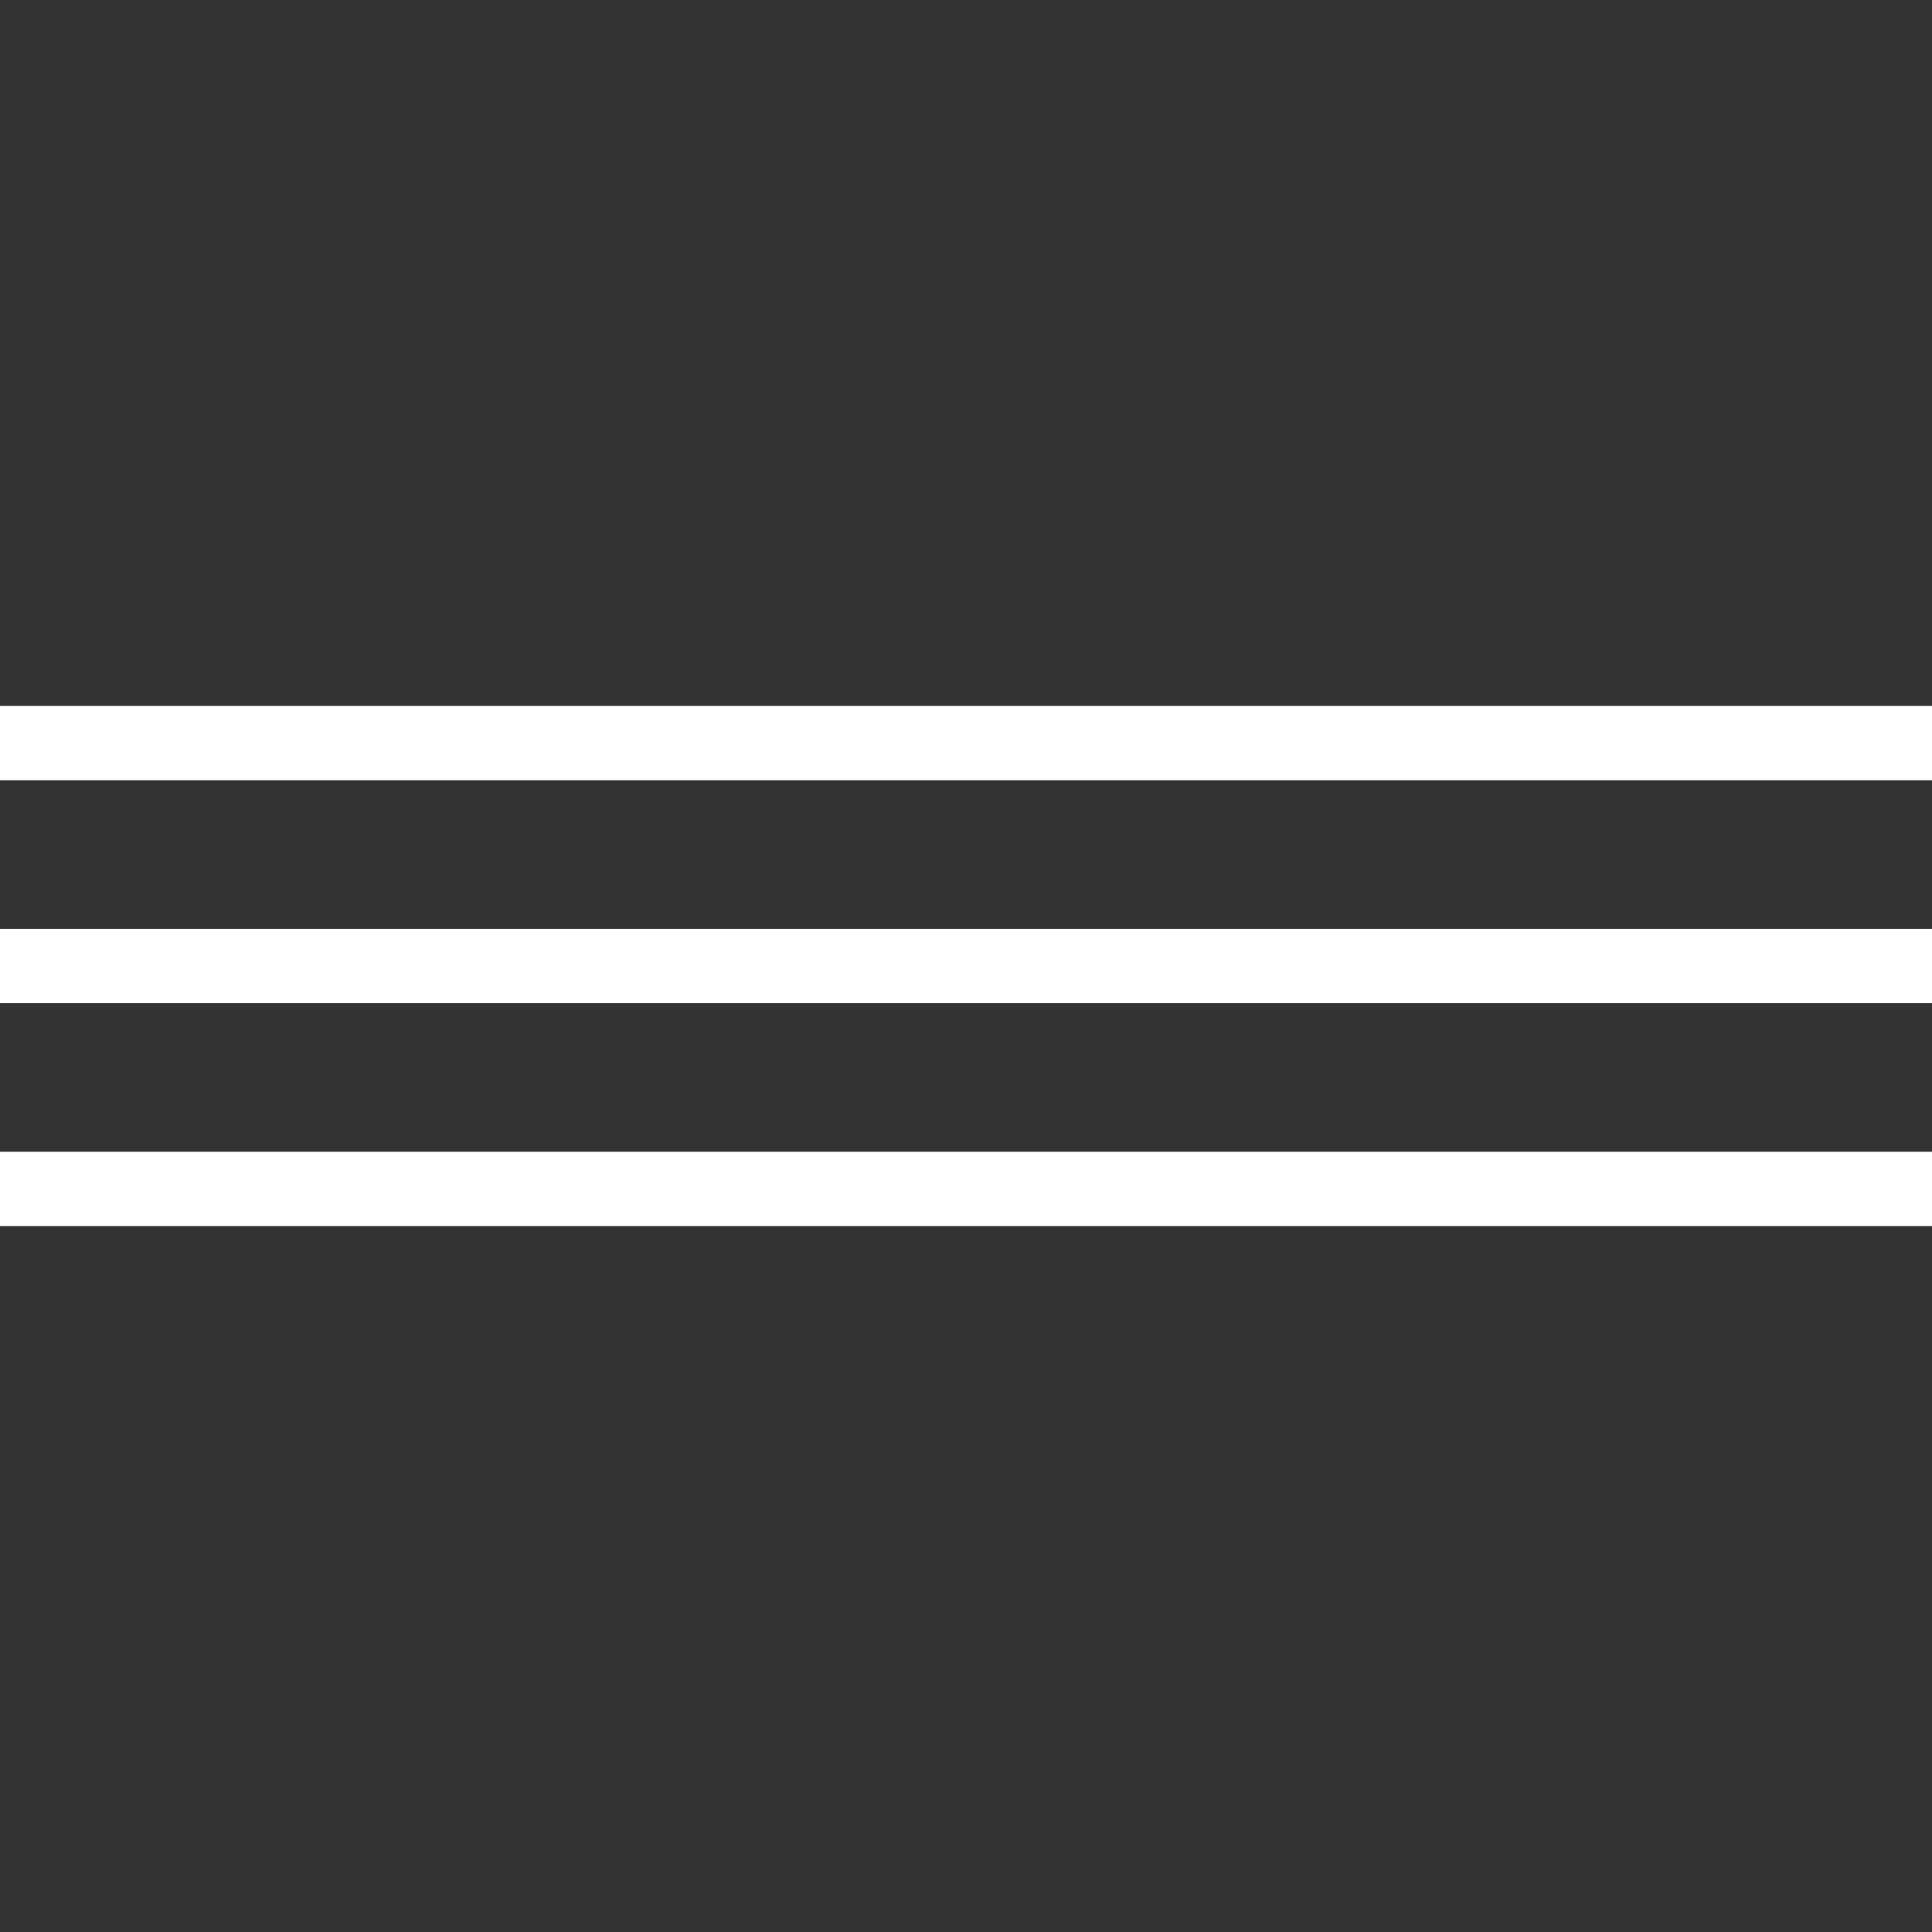
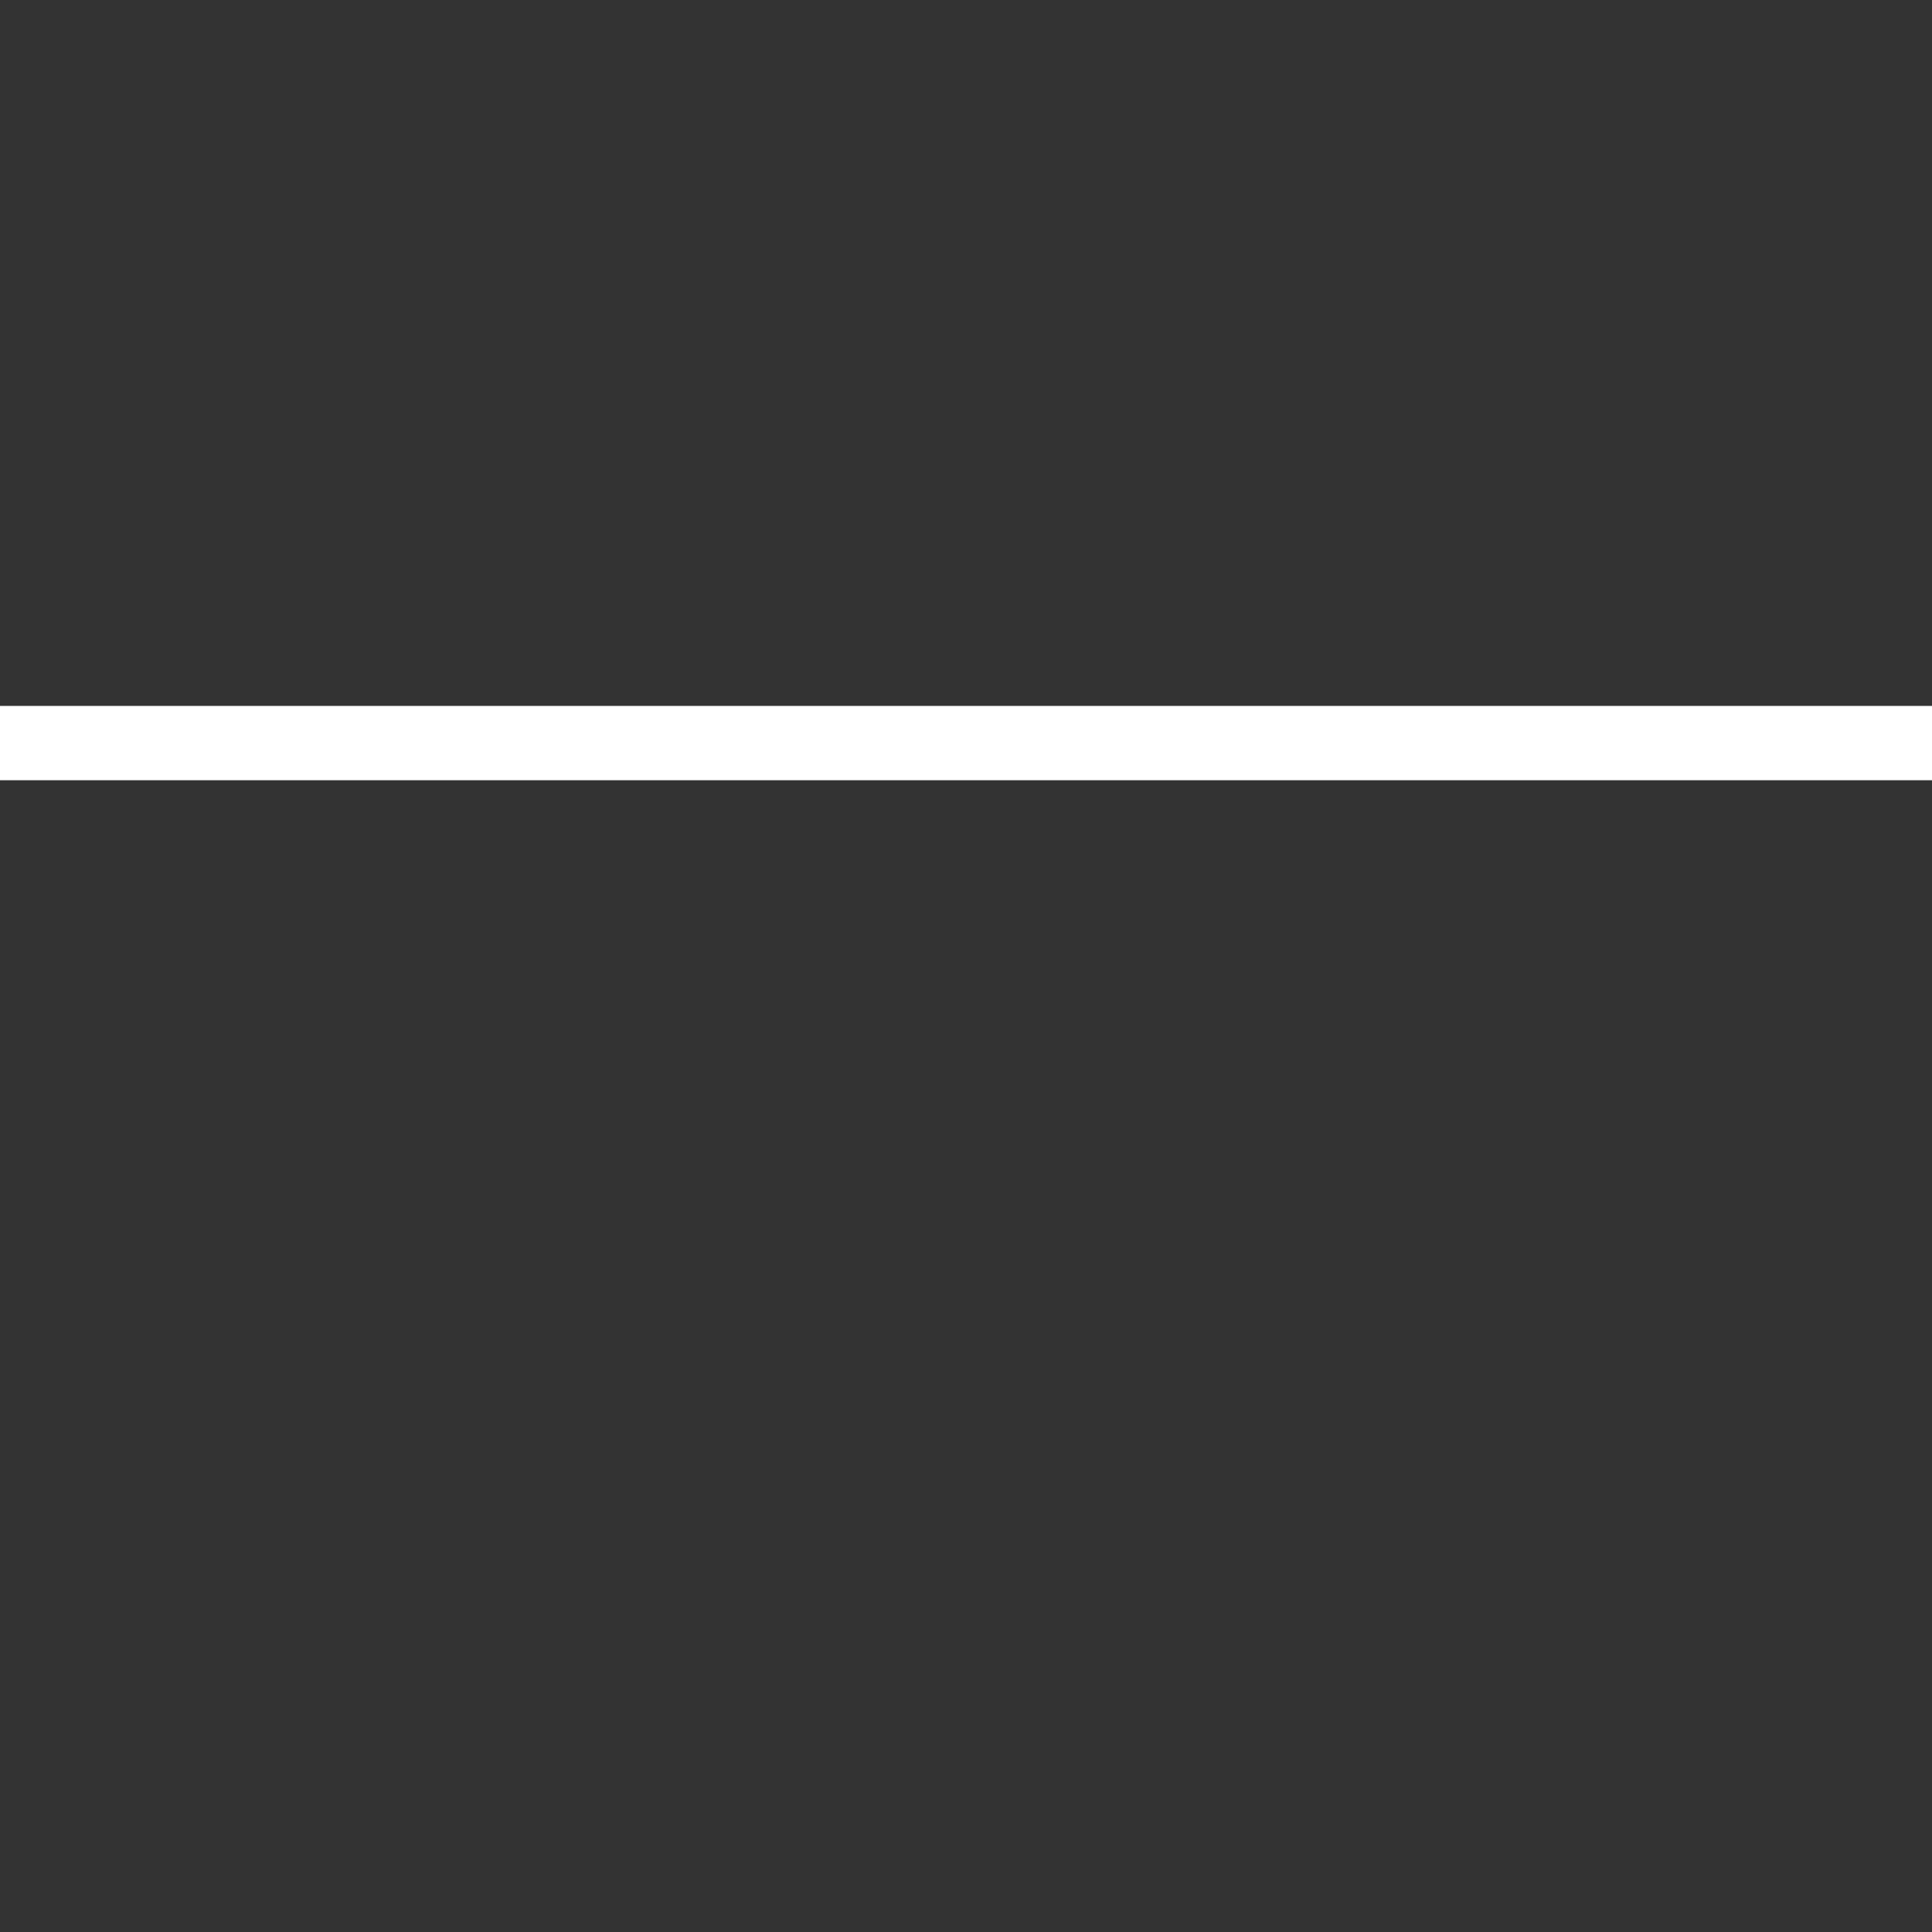
<svg xmlns="http://www.w3.org/2000/svg" width="52" height="52" viewBox="0 0 52 52" fill="none">
  <rect x="0" y="0" width="52" height="52" fill="#333333" stroke="none" />
  <path fill-rule="evenodd" clip-rule="evenodd" d="M52 21H0V19H52V21Z" fill="white" />
-   <path fill-rule="evenodd" clip-rule="evenodd" d="M52 27H0V25H52V27Z" fill="white" />
-   <path fill-rule="evenodd" clip-rule="evenodd" d="M52 33H0V31H52V33Z" fill="white" />
</svg>